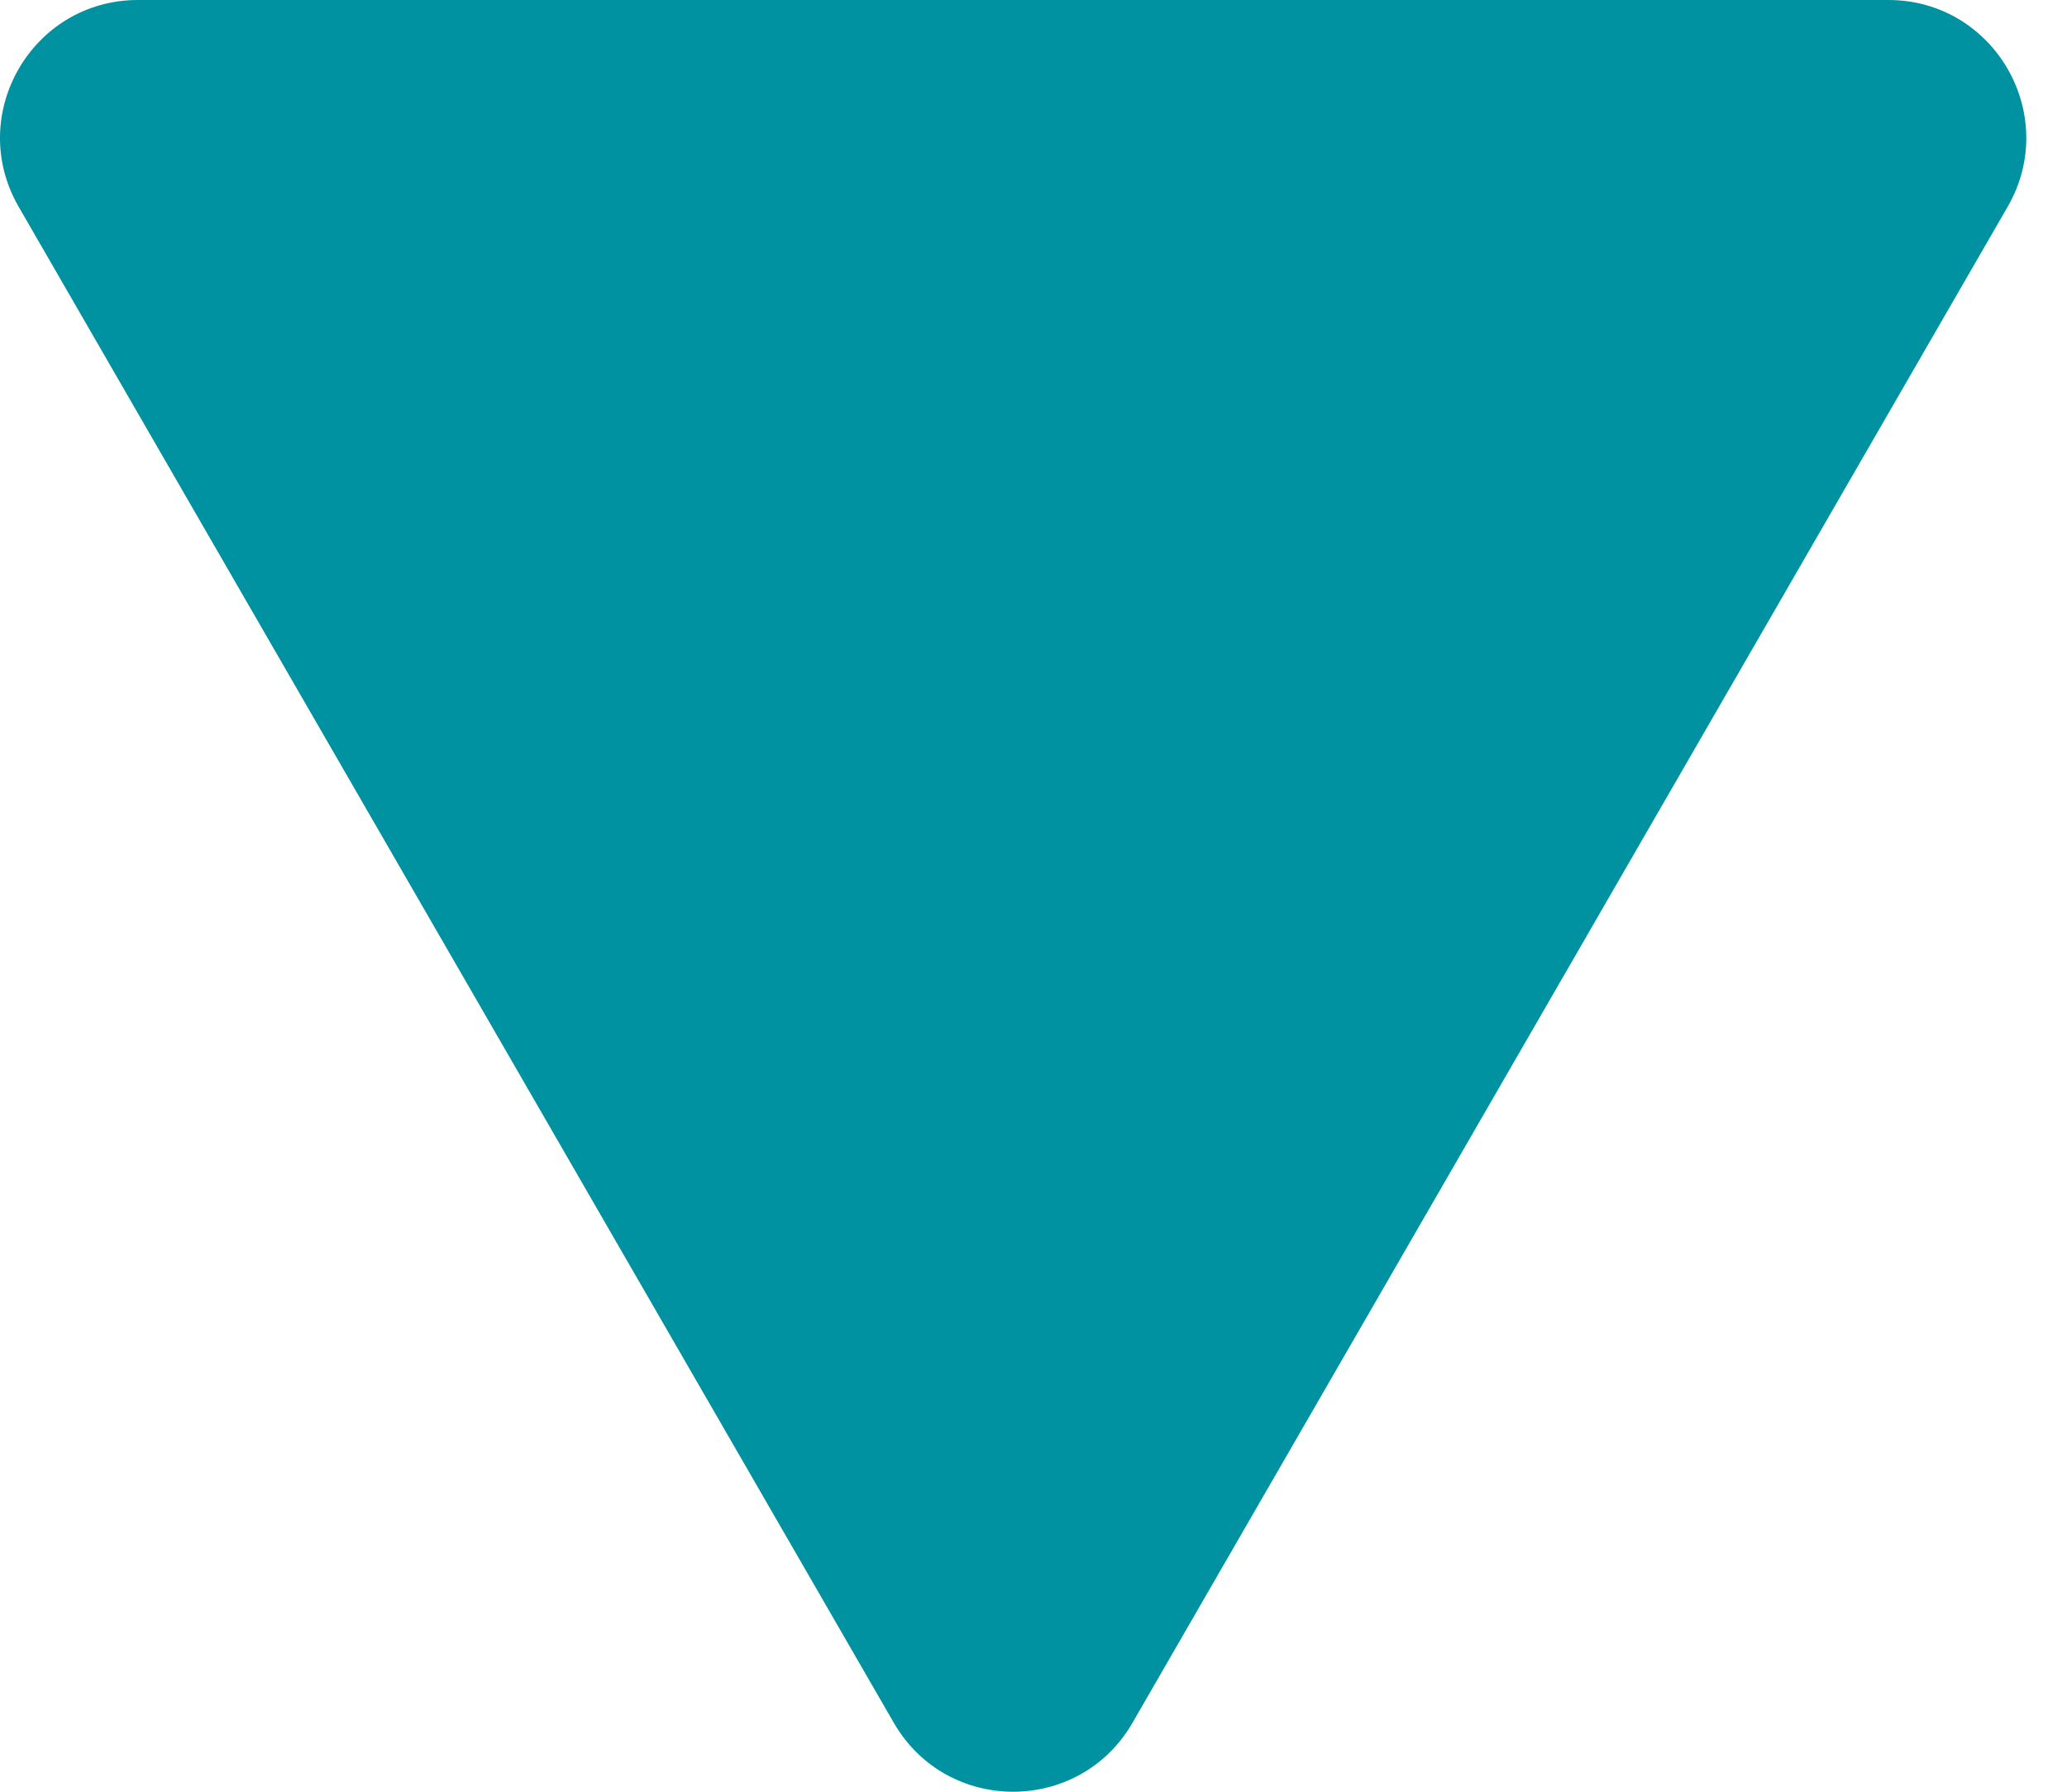
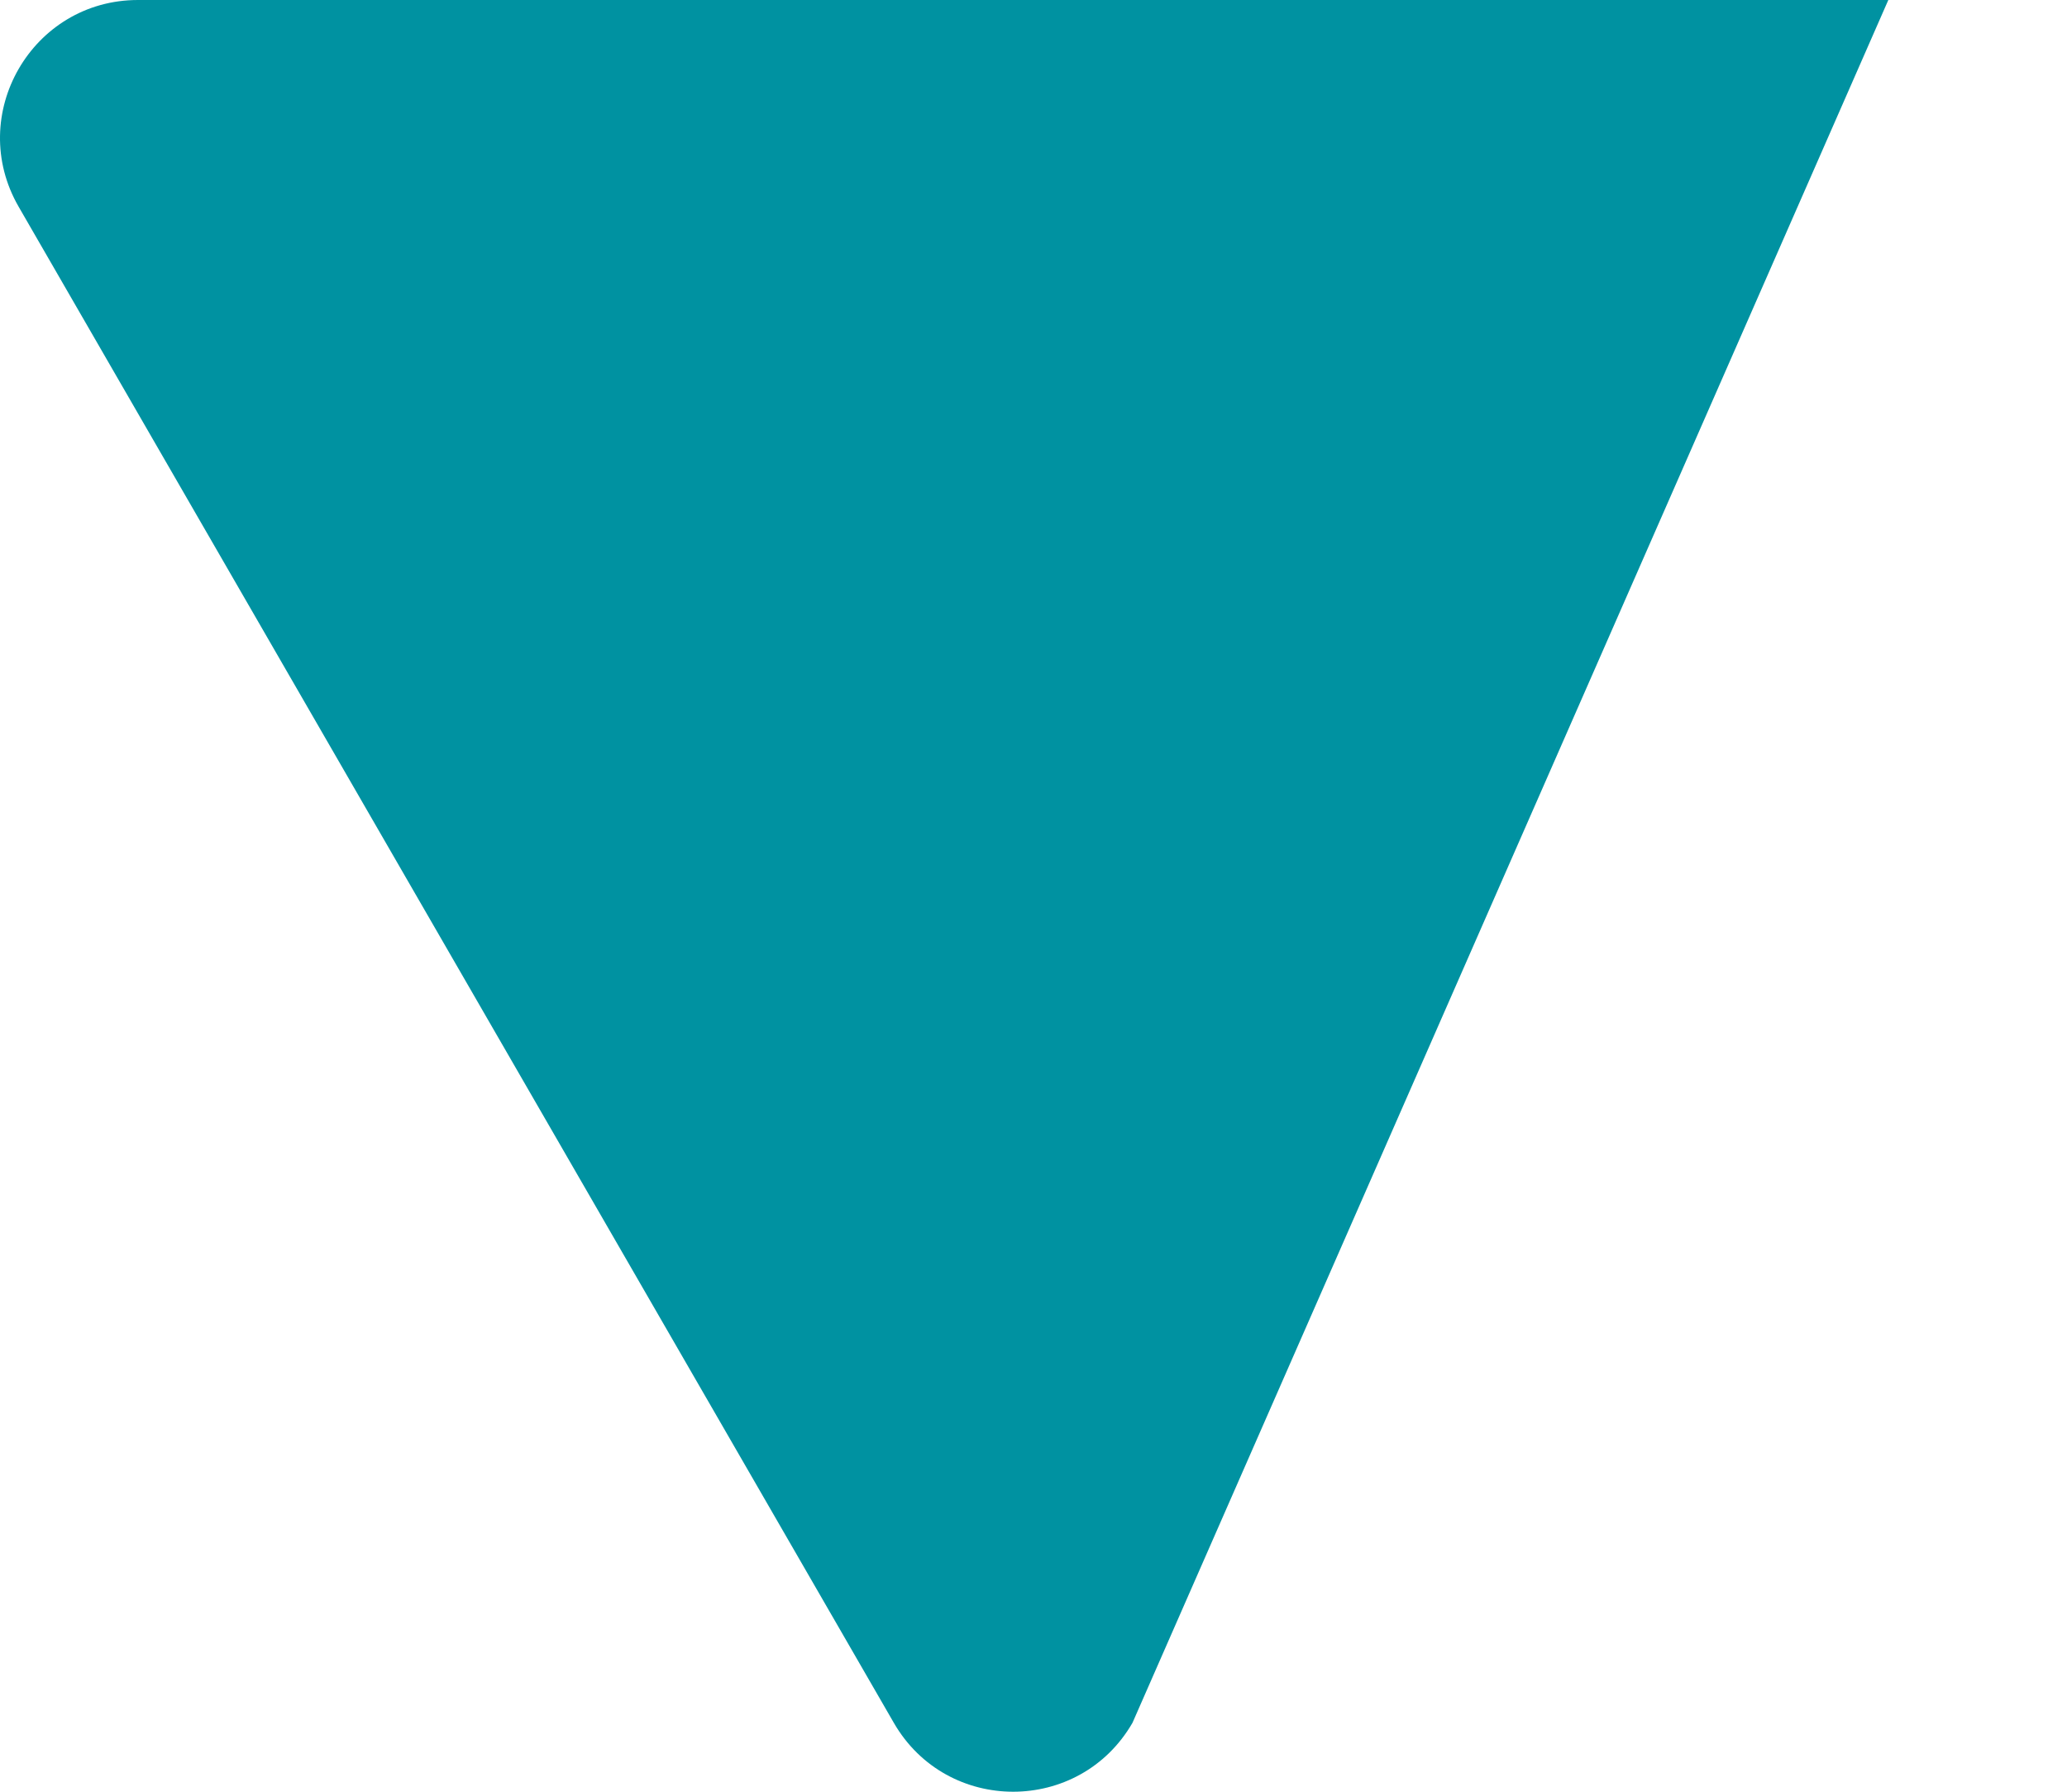
<svg xmlns="http://www.w3.org/2000/svg" width="45" height="39" viewBox="0 0 45 39" fill="none">
-   <path d="M24.655 37.5C23.5 39.5 20.614 39.5 19.459 37.5L0.406 4.5C-0.748 2.5 0.695 4.31536e-06 3.004 4.11347e-06L41.11 7.8221e-07C43.419 5.80316e-07 44.862 2.5 43.708 4.5L24.655 37.5Z" fill="#0092A1" />
+   <path d="M24.655 37.5C23.5 39.5 20.614 39.5 19.459 37.5L0.406 4.5C-0.748 2.5 0.695 4.31536e-06 3.004 4.11347e-06L41.11 7.8221e-07L24.655 37.5Z" fill="#0092A1" />
</svg>